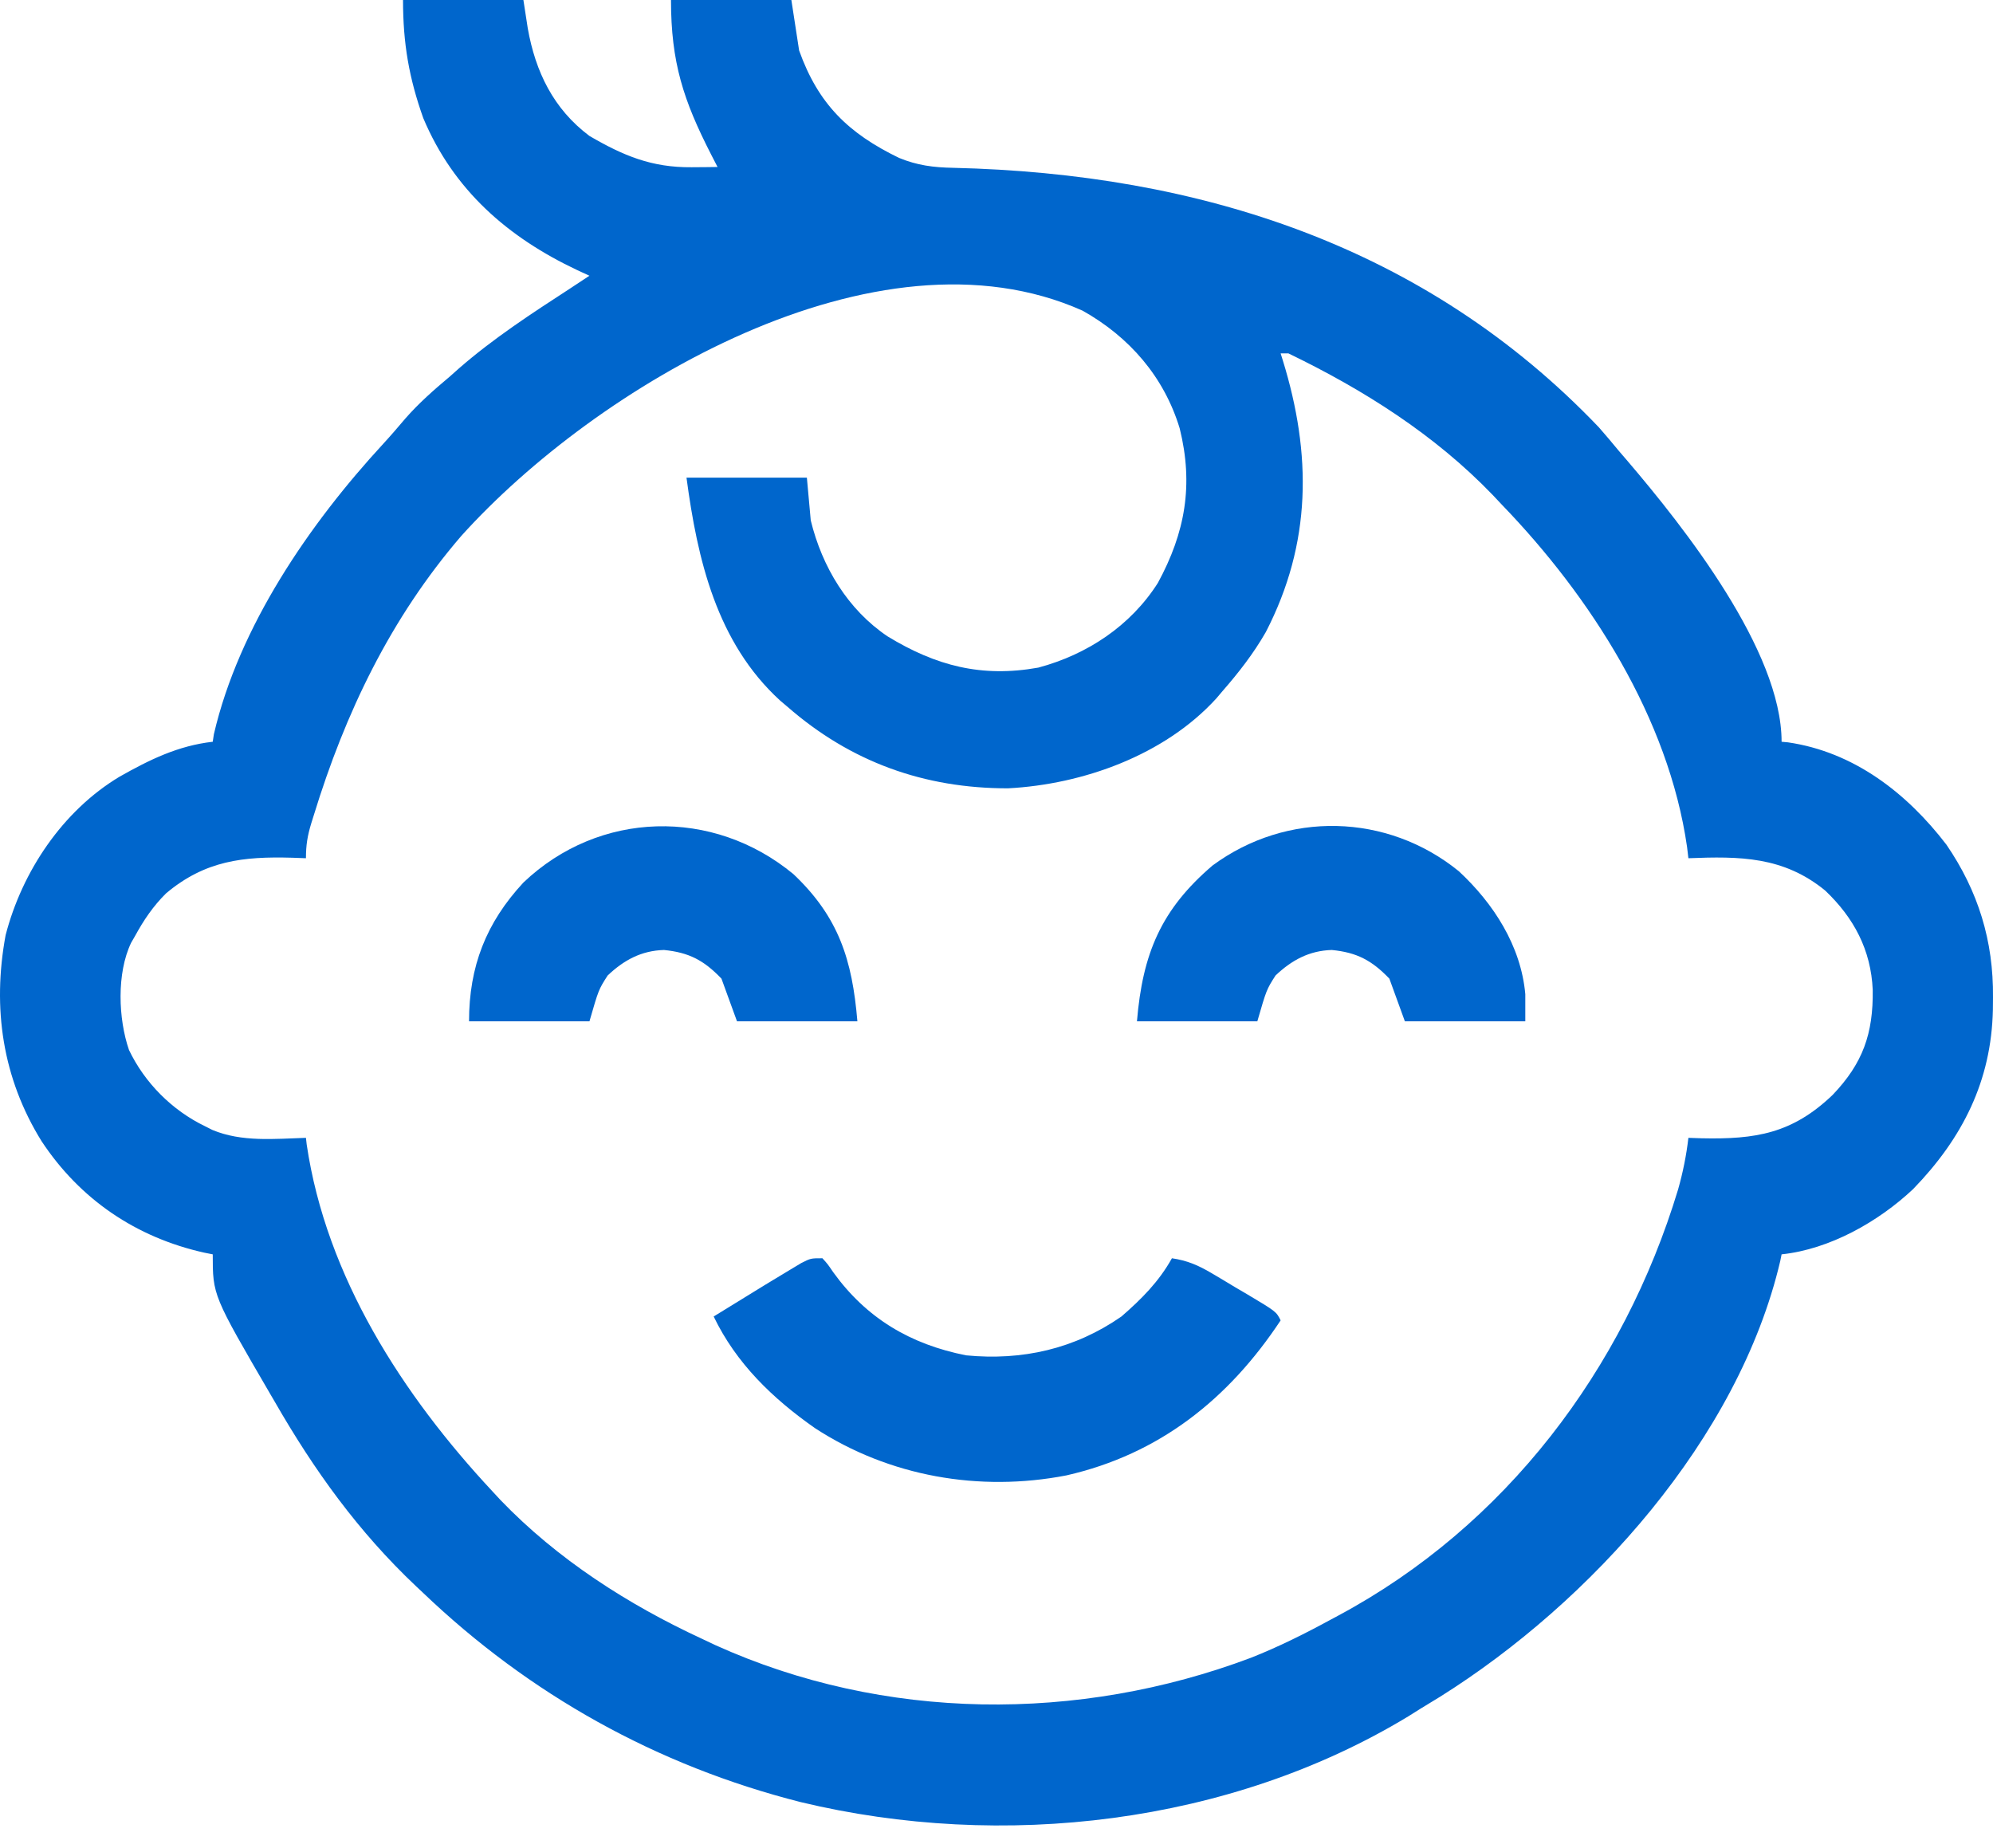
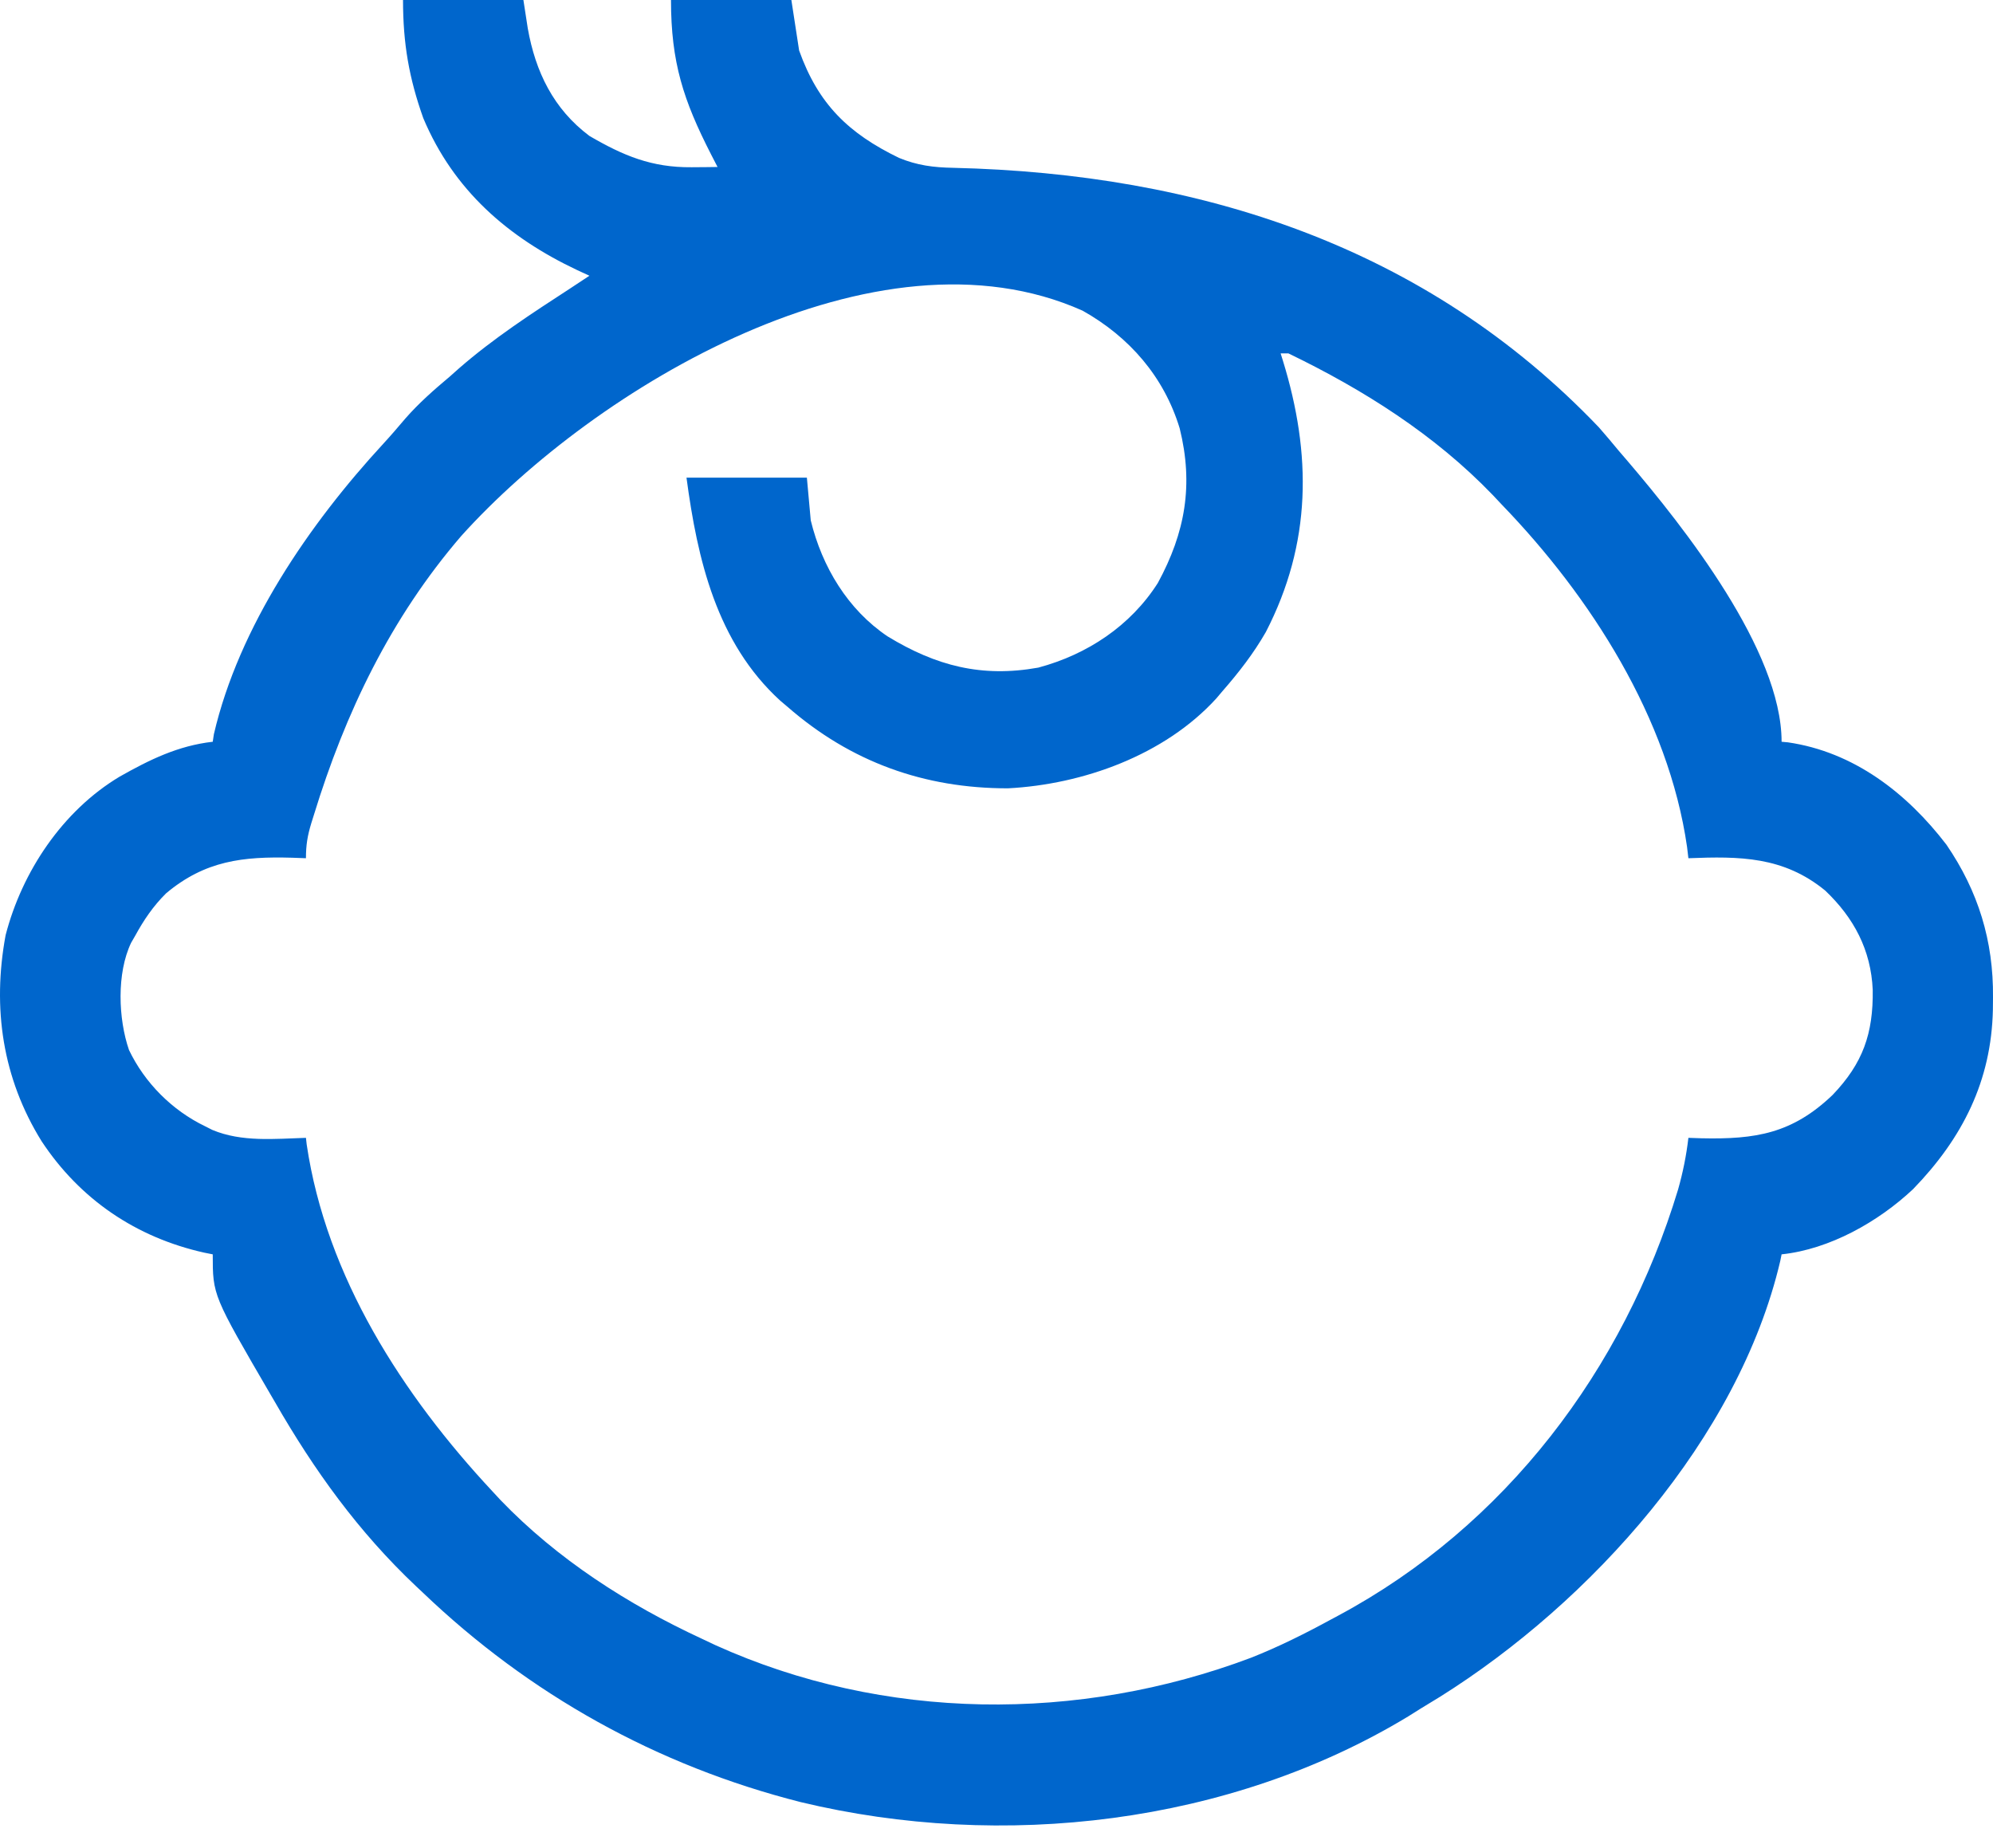
<svg xmlns="http://www.w3.org/2000/svg" width="55" height="51" viewBox="0 0 55 51" fill="none">
  <path d="M11.122 0C12.218 0 13.315 0 14.444 0C14.484 0.259 14.524 0.517 14.565 0.784C14.777 1.98 15.274 3.008 16.266 3.751C17.206 4.299 17.986 4.625 19.086 4.615C19.22 4.614 19.355 4.613 19.493 4.612C19.646 4.61 19.646 4.61 19.802 4.608C19.715 4.439 19.715 4.439 19.626 4.267C18.86 2.77 18.517 1.724 18.517 0C19.613 0 20.709 0 21.839 0C21.945 0.69 21.945 0.69 22.053 1.393C22.581 2.874 23.417 3.682 24.81 4.357C25.315 4.565 25.764 4.621 26.307 4.631C33.087 4.79 39.343 6.783 44.125 11.794C44.309 12.003 44.487 12.216 44.665 12.431C44.747 12.527 44.83 12.622 44.914 12.721C46.469 14.542 49.166 17.948 49.166 20.469C49.223 20.474 49.281 20.48 49.34 20.485C51.158 20.748 52.623 21.884 53.714 23.308C54.594 24.594 55.015 25.967 55 27.521C54.998 27.69 54.998 27.69 54.997 27.862C54.956 29.828 54.158 31.409 52.796 32.813C51.839 33.714 50.492 34.475 49.166 34.614C49.154 34.675 49.142 34.735 49.129 34.797C47.979 39.699 43.899 44.214 39.743 46.821C39.562 46.932 39.381 47.042 39.199 47.153C39.089 47.223 38.977 47.292 38.863 47.364C33.933 50.35 27.653 51.065 22.098 49.73C18.13 48.724 14.611 46.764 11.658 43.938C11.569 43.854 11.569 43.854 11.478 43.769C9.891 42.27 8.671 40.575 7.586 38.687C7.546 38.619 7.506 38.551 7.466 38.482C5.871 35.745 5.871 35.745 5.871 34.614C5.793 34.599 5.715 34.583 5.635 34.567C3.759 34.148 2.211 33.101 1.149 31.494C0.071 29.759 -0.218 27.82 0.155 25.805C0.609 24.052 1.725 22.377 3.299 21.433C4.125 20.966 4.914 20.577 5.871 20.469C5.881 20.4 5.891 20.332 5.902 20.262C6.593 17.29 8.538 14.457 10.577 12.246C10.785 12.02 10.984 11.788 11.182 11.554C11.558 11.124 11.972 10.761 12.408 10.395C12.494 10.318 12.581 10.242 12.669 10.163C13.621 9.334 14.665 8.655 15.722 7.968C15.904 7.849 16.085 7.729 16.266 7.609C16.156 7.558 16.046 7.507 15.932 7.455C14.015 6.55 12.517 5.247 11.681 3.26C11.287 2.151 11.122 1.201 11.122 0ZM12.73 14.789C10.779 17.056 9.529 19.663 8.657 22.505C8.635 22.576 8.612 22.648 8.589 22.722C8.485 23.065 8.443 23.32 8.443 23.683C8.317 23.678 8.192 23.674 8.062 23.669C6.708 23.631 5.662 23.748 4.585 24.65C4.228 25.003 3.968 25.387 3.728 25.827C3.673 25.922 3.673 25.922 3.617 26.019C3.218 26.858 3.262 28.111 3.56 28.975C3.994 29.883 4.752 30.642 5.657 31.078C5.758 31.129 5.758 31.129 5.861 31.181C6.674 31.521 7.579 31.426 8.443 31.399C8.45 31.458 8.457 31.517 8.463 31.578C9.002 35.235 11.114 38.5 13.587 41.151C13.66 41.231 13.734 41.31 13.81 41.392C15.381 43.027 17.327 44.276 19.374 45.224C19.495 45.281 19.616 45.338 19.74 45.397C24.394 47.503 29.766 47.536 34.521 45.747C35.286 45.445 36.013 45.081 36.735 44.688C36.8 44.653 36.865 44.618 36.933 44.582C41.546 42.109 44.806 37.791 46.309 32.826C46.442 32.356 46.538 31.884 46.594 31.399C46.713 31.403 46.832 31.407 46.955 31.411C48.452 31.444 49.46 31.28 50.573 30.216C51.41 29.342 51.697 28.521 51.681 27.317C51.633 26.215 51.162 25.328 50.368 24.574C49.217 23.632 48.011 23.627 46.594 23.683C46.582 23.58 46.57 23.477 46.557 23.371C46.045 19.816 43.896 16.465 41.45 13.931C41.364 13.84 41.279 13.749 41.191 13.656C39.591 11.993 37.624 10.751 35.556 9.752C35.485 9.752 35.414 9.752 35.341 9.752C35.362 9.818 35.383 9.884 35.404 9.953C36.198 12.533 36.201 14.985 34.933 17.441C34.592 18.036 34.184 18.56 33.734 19.075C33.678 19.141 33.623 19.207 33.565 19.275C32.136 20.841 29.884 21.647 27.815 21.754C25.509 21.756 23.479 21.029 21.732 19.504C21.666 19.448 21.6 19.393 21.532 19.335C19.776 17.733 19.246 15.436 18.945 13.181C20.041 13.181 21.138 13.181 22.267 13.181C22.303 13.57 22.338 13.959 22.374 14.36C22.686 15.641 23.396 16.823 24.496 17.562C25.834 18.376 27.091 18.703 28.654 18.423C30.003 18.062 31.199 17.271 31.952 16.088C32.711 14.693 32.941 13.375 32.555 11.819C32.123 10.399 31.17 9.299 29.876 8.573C24.182 6.029 16.425 10.687 12.73 14.789Z" fill="#0066CC" />
-   <path d="M22.696 34.722C22.842 34.883 22.842 34.883 22.991 35.103C23.907 36.374 25.115 37.095 26.661 37.401C28.208 37.551 29.658 37.226 30.948 36.329C31.502 35.848 31.983 35.366 32.341 34.722C32.767 34.785 33.071 34.917 33.441 35.136C33.545 35.198 33.649 35.26 33.757 35.323C33.864 35.388 33.971 35.452 34.082 35.519C34.191 35.583 34.3 35.647 34.413 35.713C35.22 36.194 35.22 36.194 35.341 36.436C33.905 38.607 31.994 40.13 29.429 40.714C27.03 41.179 24.537 40.746 22.486 39.407C21.322 38.591 20.317 37.623 19.695 36.329C20.159 36.041 20.623 35.756 21.088 35.472C21.15 35.434 21.212 35.396 21.276 35.358C21.449 35.252 21.624 35.147 21.798 35.043C21.953 34.95 21.953 34.95 22.111 34.855C22.374 34.722 22.374 34.722 22.696 34.722Z" fill="#0066CC" />
-   <path d="M21.897 24.123C23.145 25.305 23.519 26.486 23.661 28.184C22.565 28.184 21.468 28.184 20.339 28.184C20.197 27.795 20.056 27.406 19.91 27.006C19.426 26.5 19.013 26.283 18.323 26.215C17.698 26.233 17.216 26.495 16.769 26.919C16.519 27.31 16.519 27.31 16.267 28.184C15.17 28.184 14.074 28.184 12.944 28.184C12.944 26.672 13.414 25.464 14.445 24.353C16.533 22.365 19.677 22.285 21.897 24.123Z" fill="#0066CC" />
-   <path d="M40.259 24.042C41.215 24.929 41.974 26.101 42.093 27.434C42.093 27.682 42.093 27.929 42.093 28.184C40.996 28.184 39.9 28.184 38.77 28.184C38.629 27.795 38.487 27.406 38.342 27.006C37.857 26.501 37.445 26.283 36.754 26.215C36.13 26.233 35.648 26.495 35.2 26.919C34.951 27.31 34.951 27.31 34.698 28.184C33.602 28.184 32.505 28.184 31.376 28.184C31.532 26.317 32.04 25.098 33.464 23.882C35.513 22.373 38.28 22.435 40.259 24.042Z" fill="#0066CC" />
</svg>